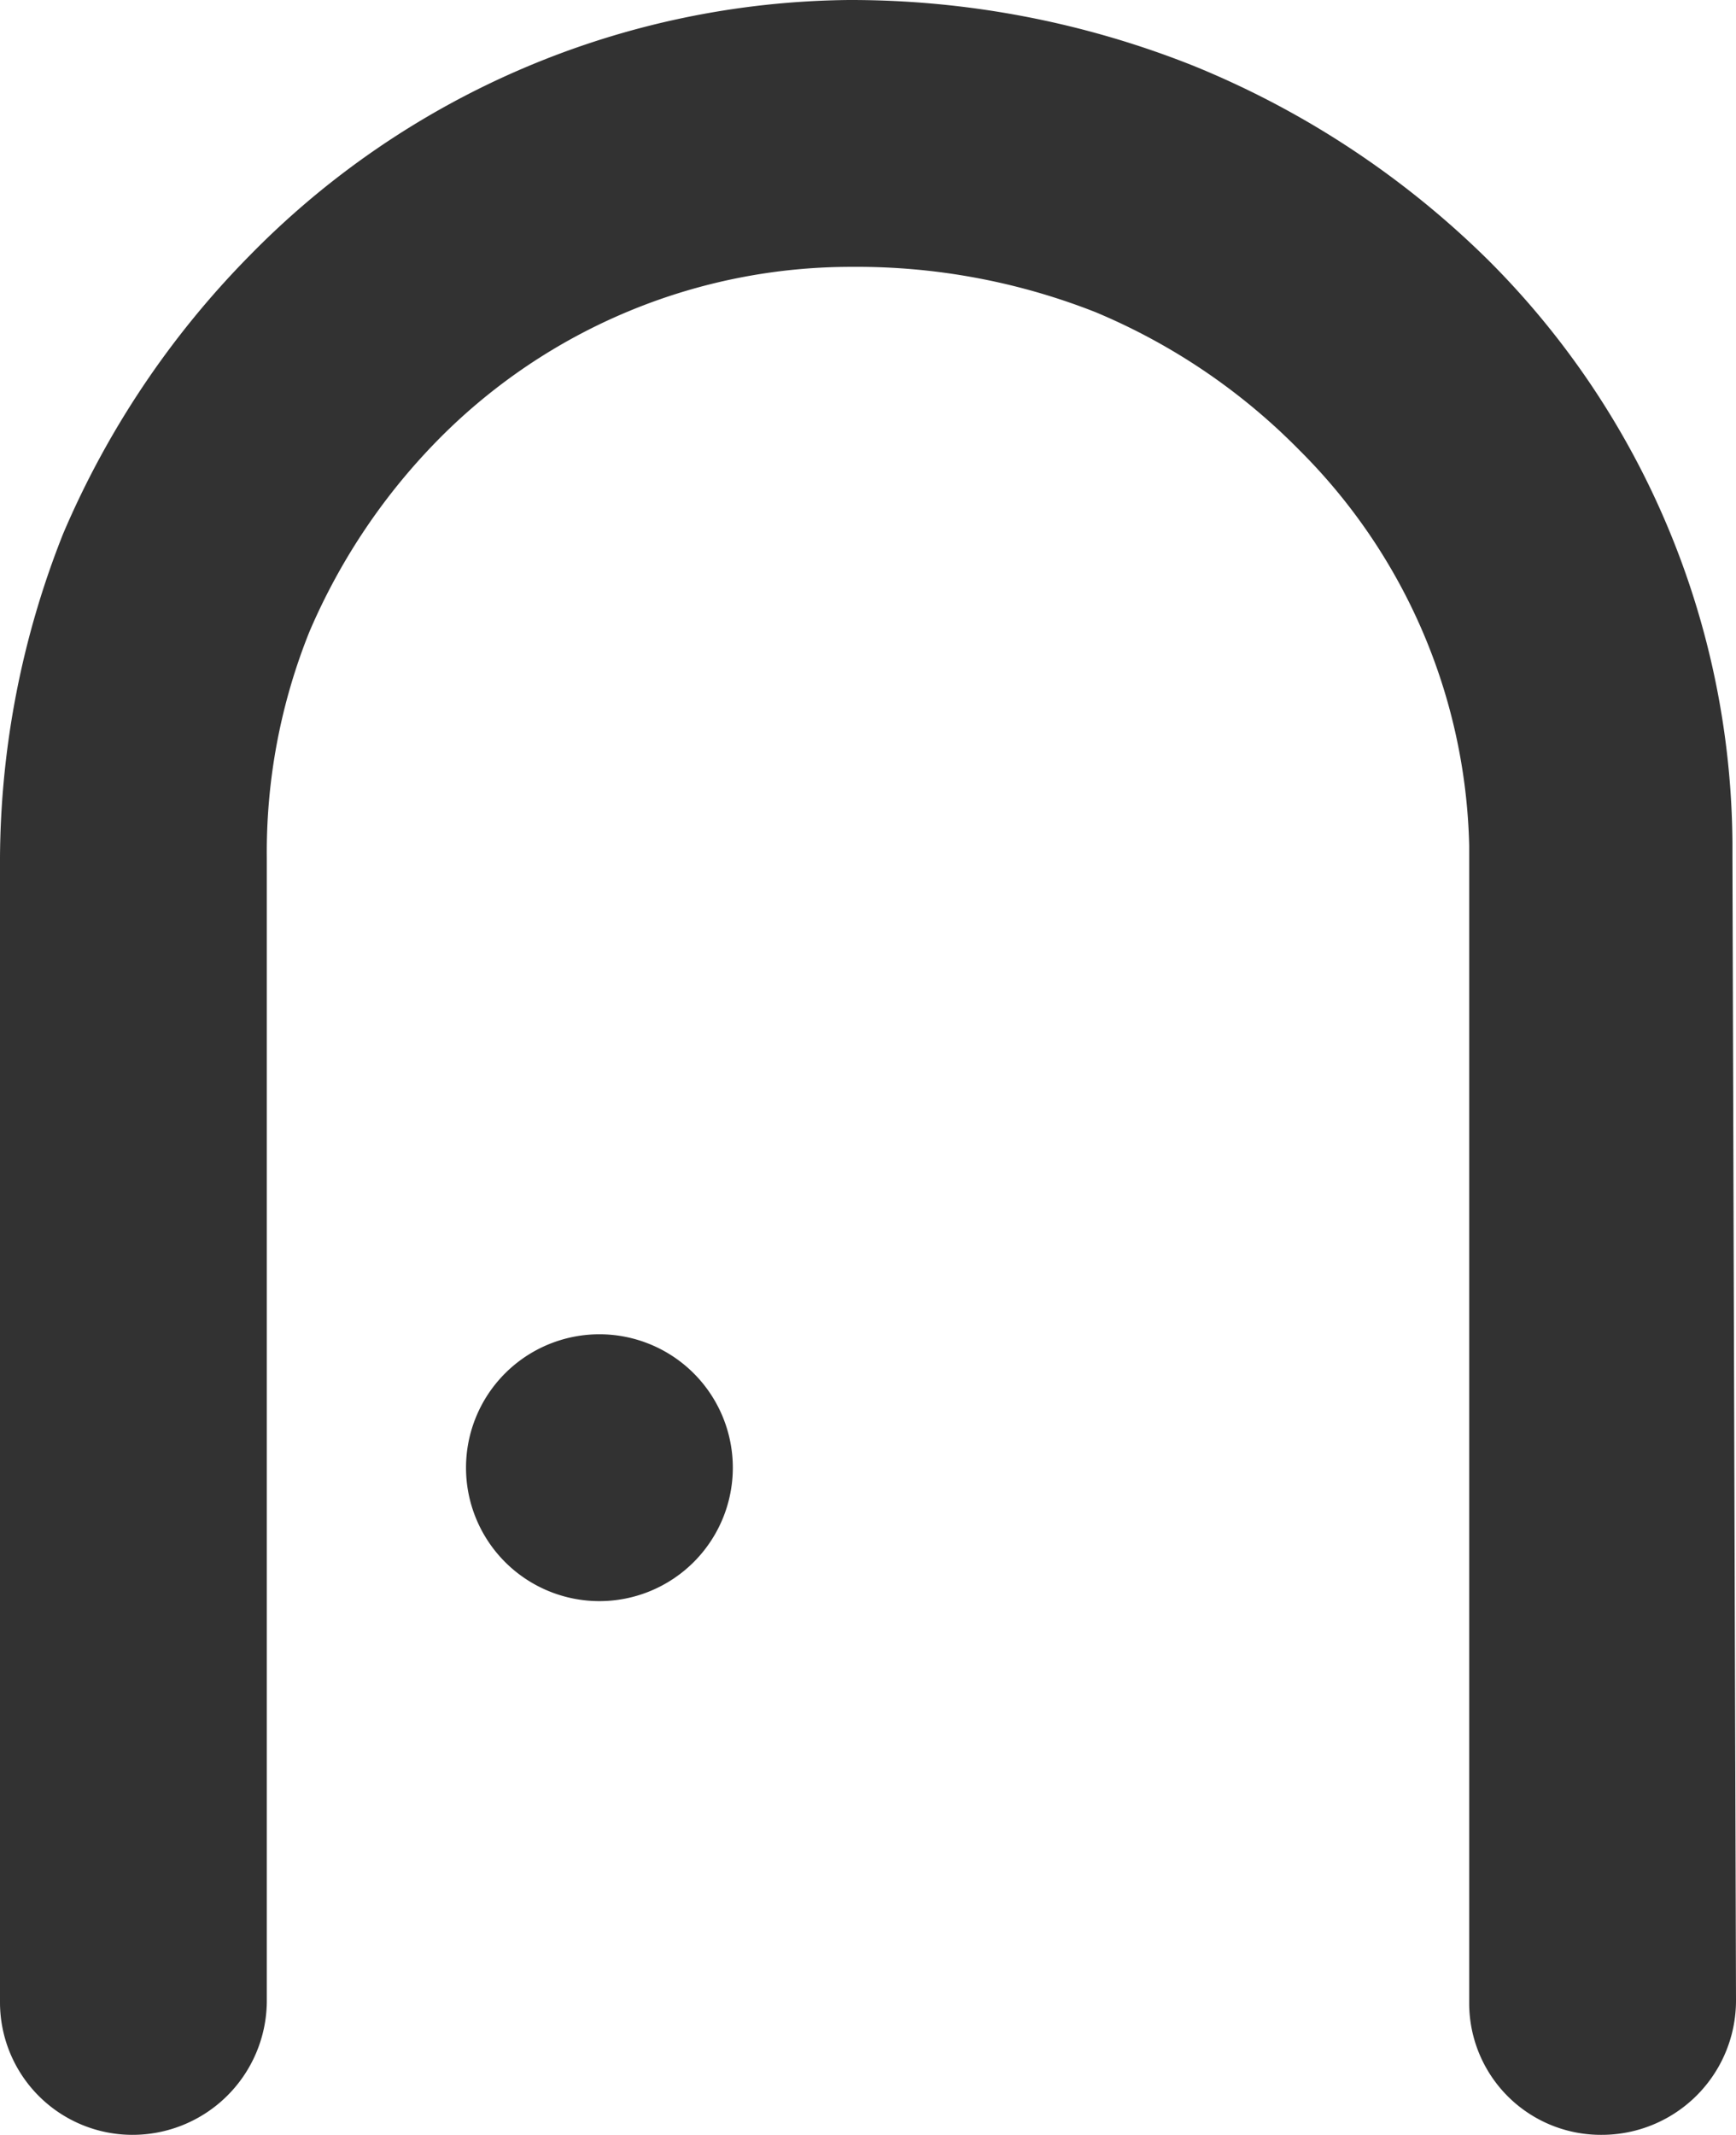
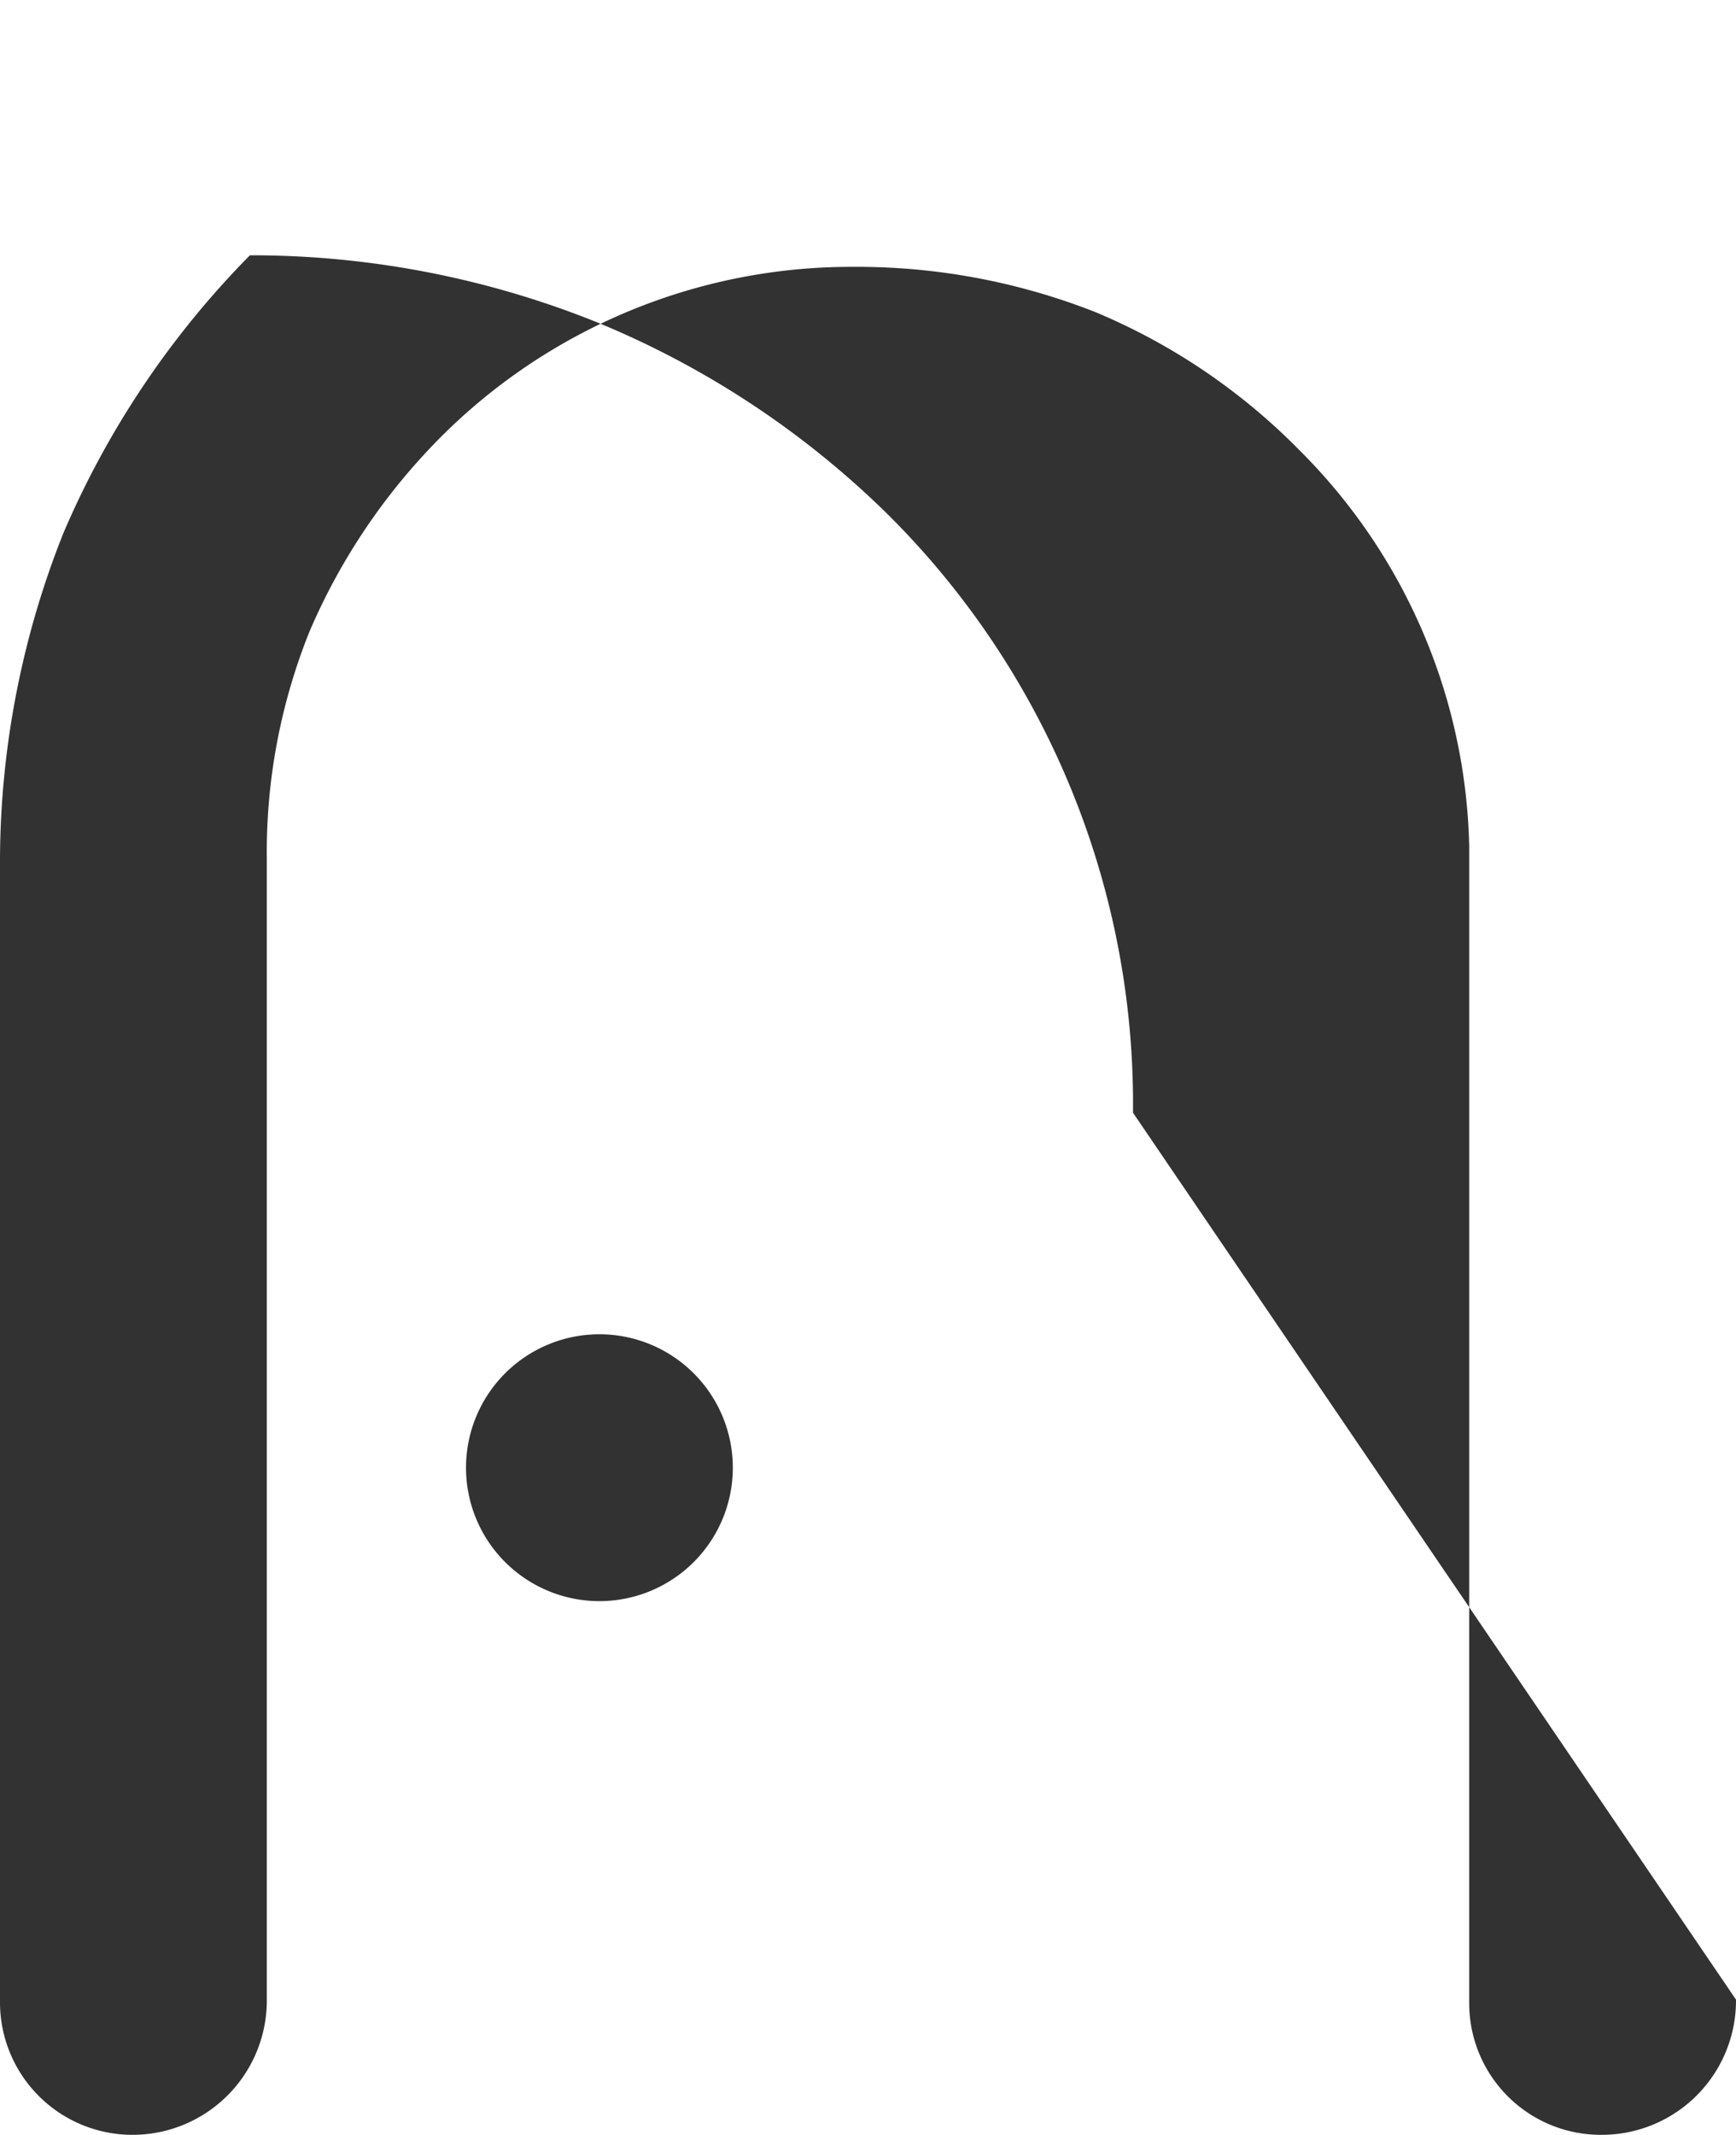
<svg xmlns="http://www.w3.org/2000/svg" viewBox="0 0 19.52 24">
  <defs>
    <style>.a{fill:#323232;fill-rule:evenodd;}</style>
  </defs>
-   <path class="a" d="M6.74,15a1.5,1.5,0,1,0,0,3,1.5,1.5,0,0,0,0-3Zm12.78,7.48A1.51,1.51,0,0,1,18,24a1.48,1.48,0,0,1-1.48-1.49v-13a6.48,6.48,0,0,0-1.91-4.45,7,7,0,0,0-2.29-1.55A7.32,7.32,0,0,0,9.58,3,6.52,6.52,0,0,0,4.94,4.93,7,7,0,0,0,3.48,7.1,6.64,6.64,0,0,0,3,9.64V22.51A1.51,1.51,0,0,1,1.48,24,1.49,1.49,0,0,1,0,22.51V9.64A10,10,0,0,1,.71,6a10.07,10.07,0,0,1,2.1-3.13A9.55,9.55,0,0,1,9.55,0a10.41,10.41,0,0,1,3.87.74,10.16,10.16,0,0,1,3.32,2.19,9.34,9.34,0,0,1,2.74,6.55l0,.16Z" />
+   <path class="a" d="M6.74,15a1.5,1.5,0,1,0,0,3,1.5,1.5,0,0,0,0-3Zm12.78,7.48A1.51,1.51,0,0,1,18,24a1.48,1.48,0,0,1-1.48-1.49v-13a6.48,6.48,0,0,0-1.91-4.45,7,7,0,0,0-2.29-1.55A7.32,7.32,0,0,0,9.58,3,6.52,6.52,0,0,0,4.94,4.93,7,7,0,0,0,3.48,7.1,6.64,6.64,0,0,0,3,9.64V22.51A1.51,1.51,0,0,1,1.48,24,1.49,1.49,0,0,1,0,22.51V9.64A10,10,0,0,1,.71,6a10.07,10.07,0,0,1,2.1-3.13a10.41,10.41,0,0,1,3.87.74,10.16,10.16,0,0,1,3.32,2.19,9.34,9.34,0,0,1,2.74,6.55l0,.16Z" />
</svg>